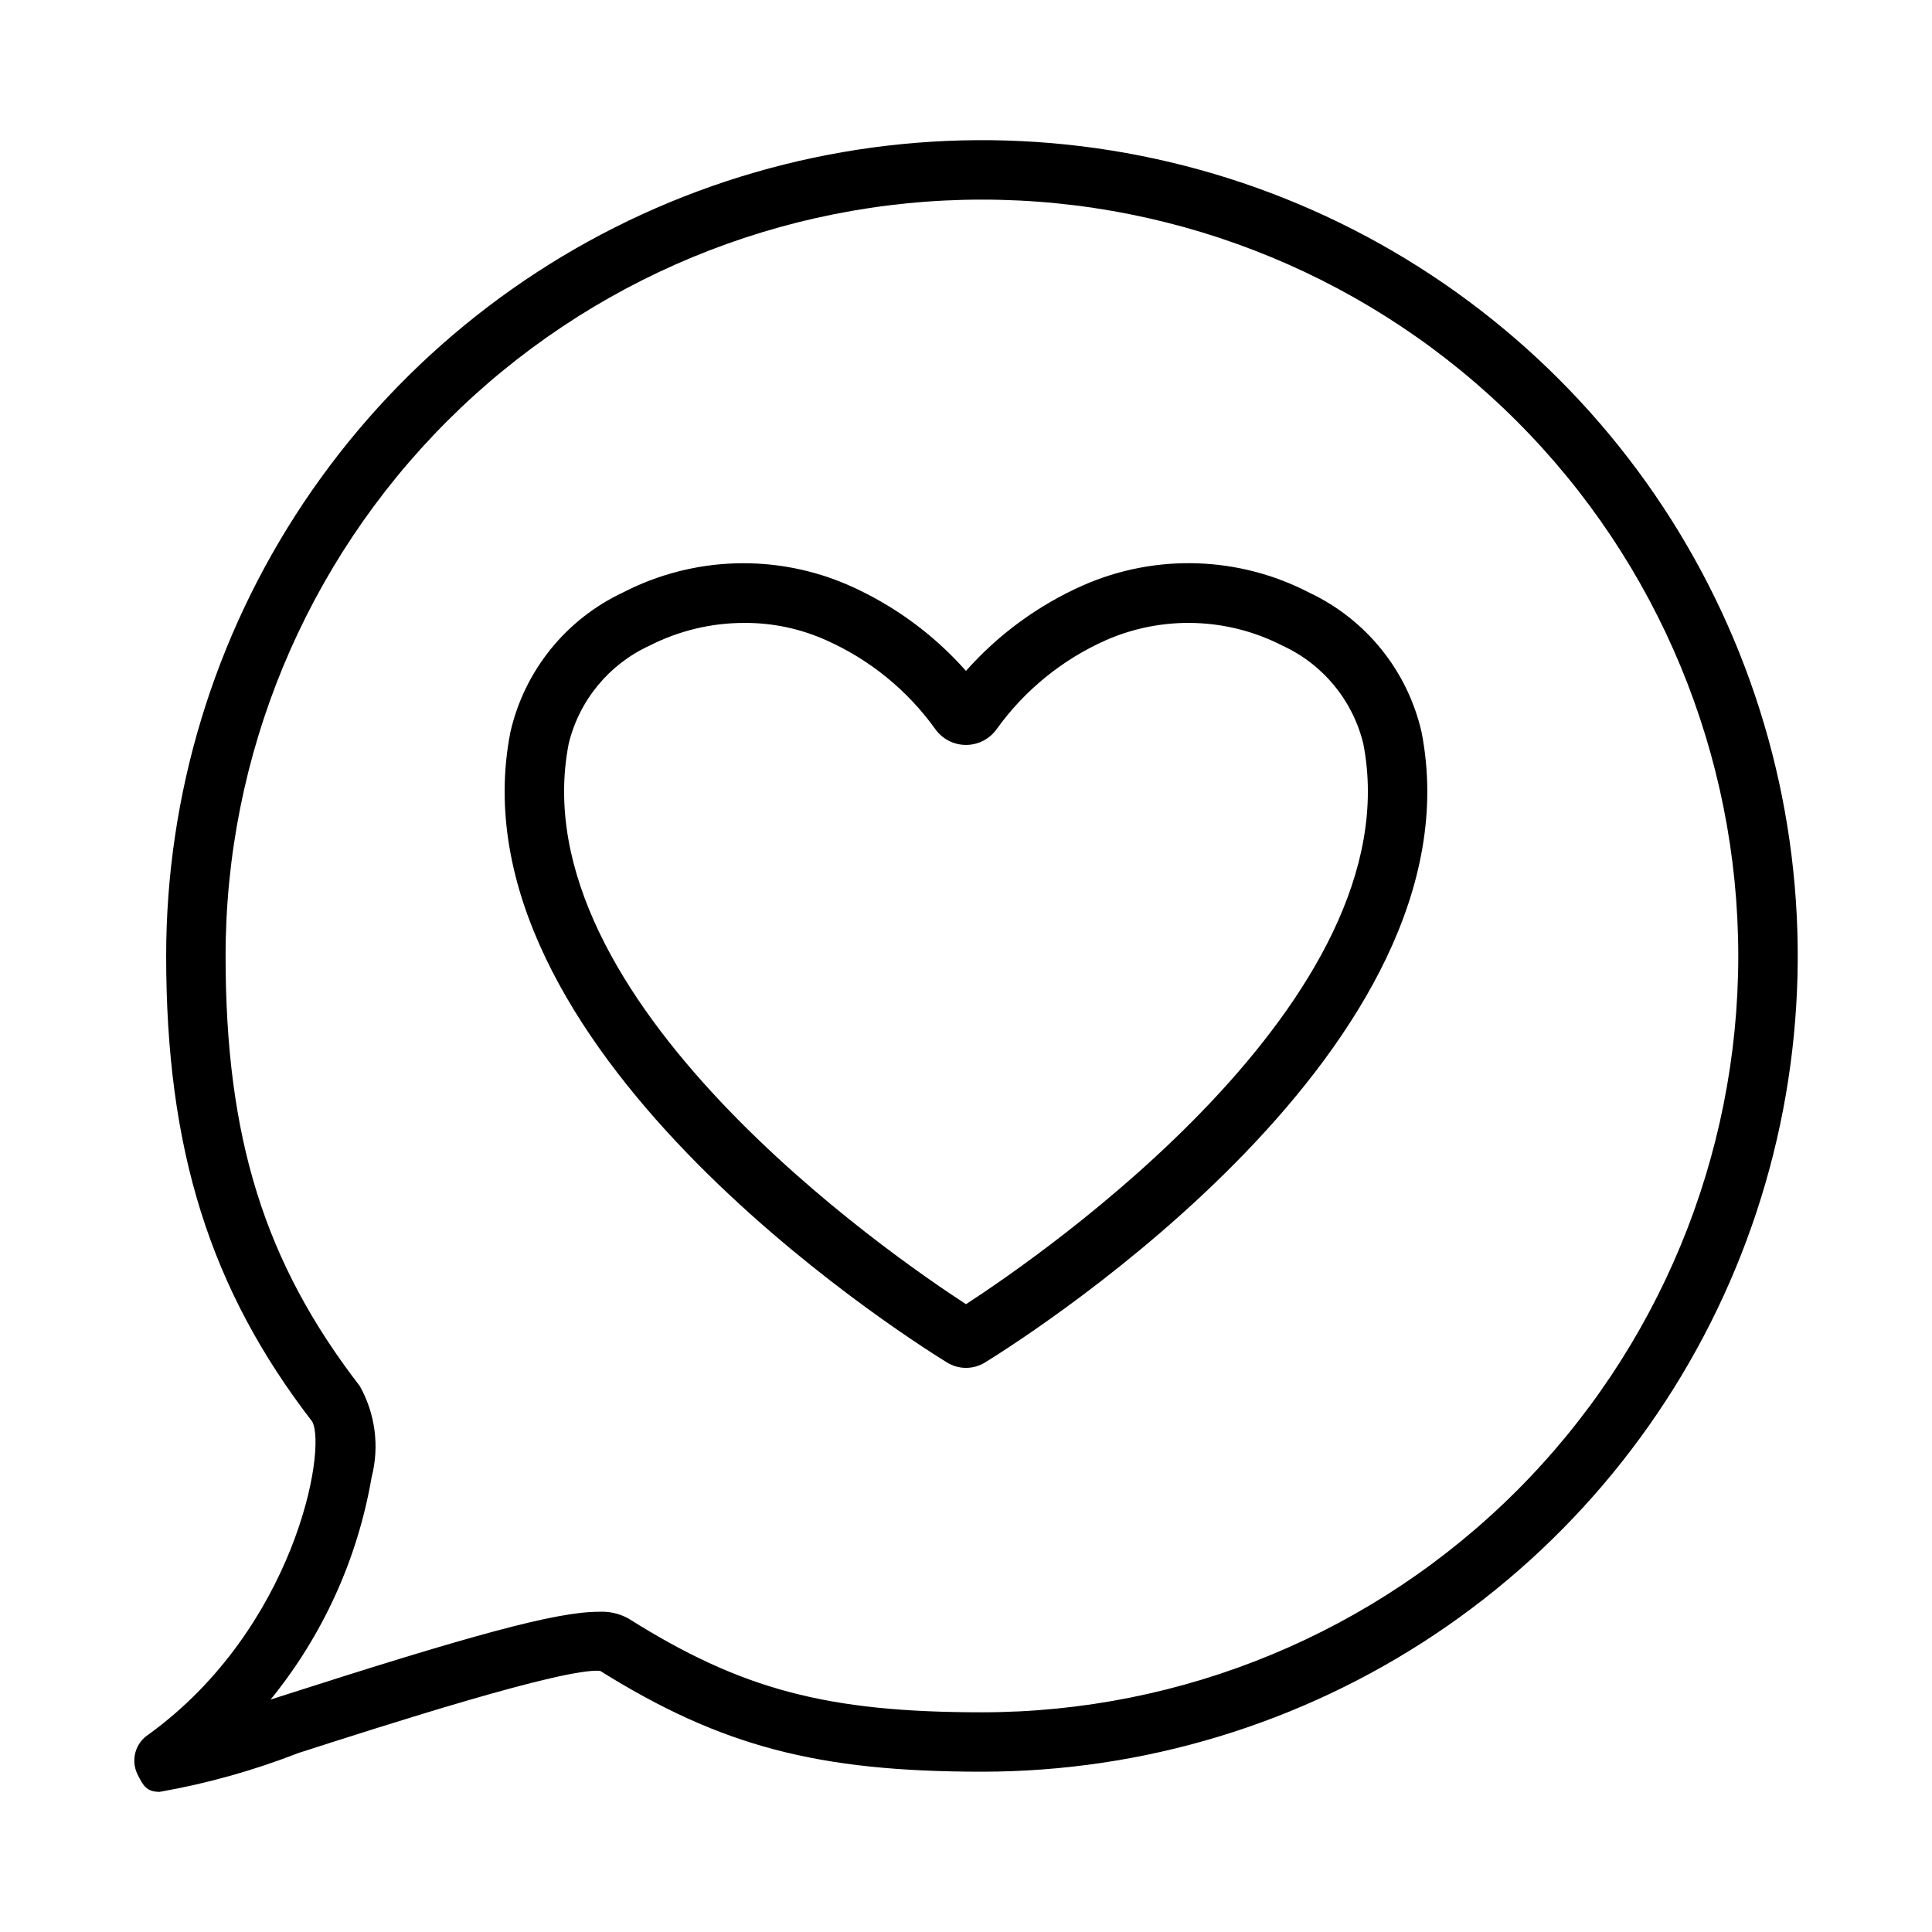
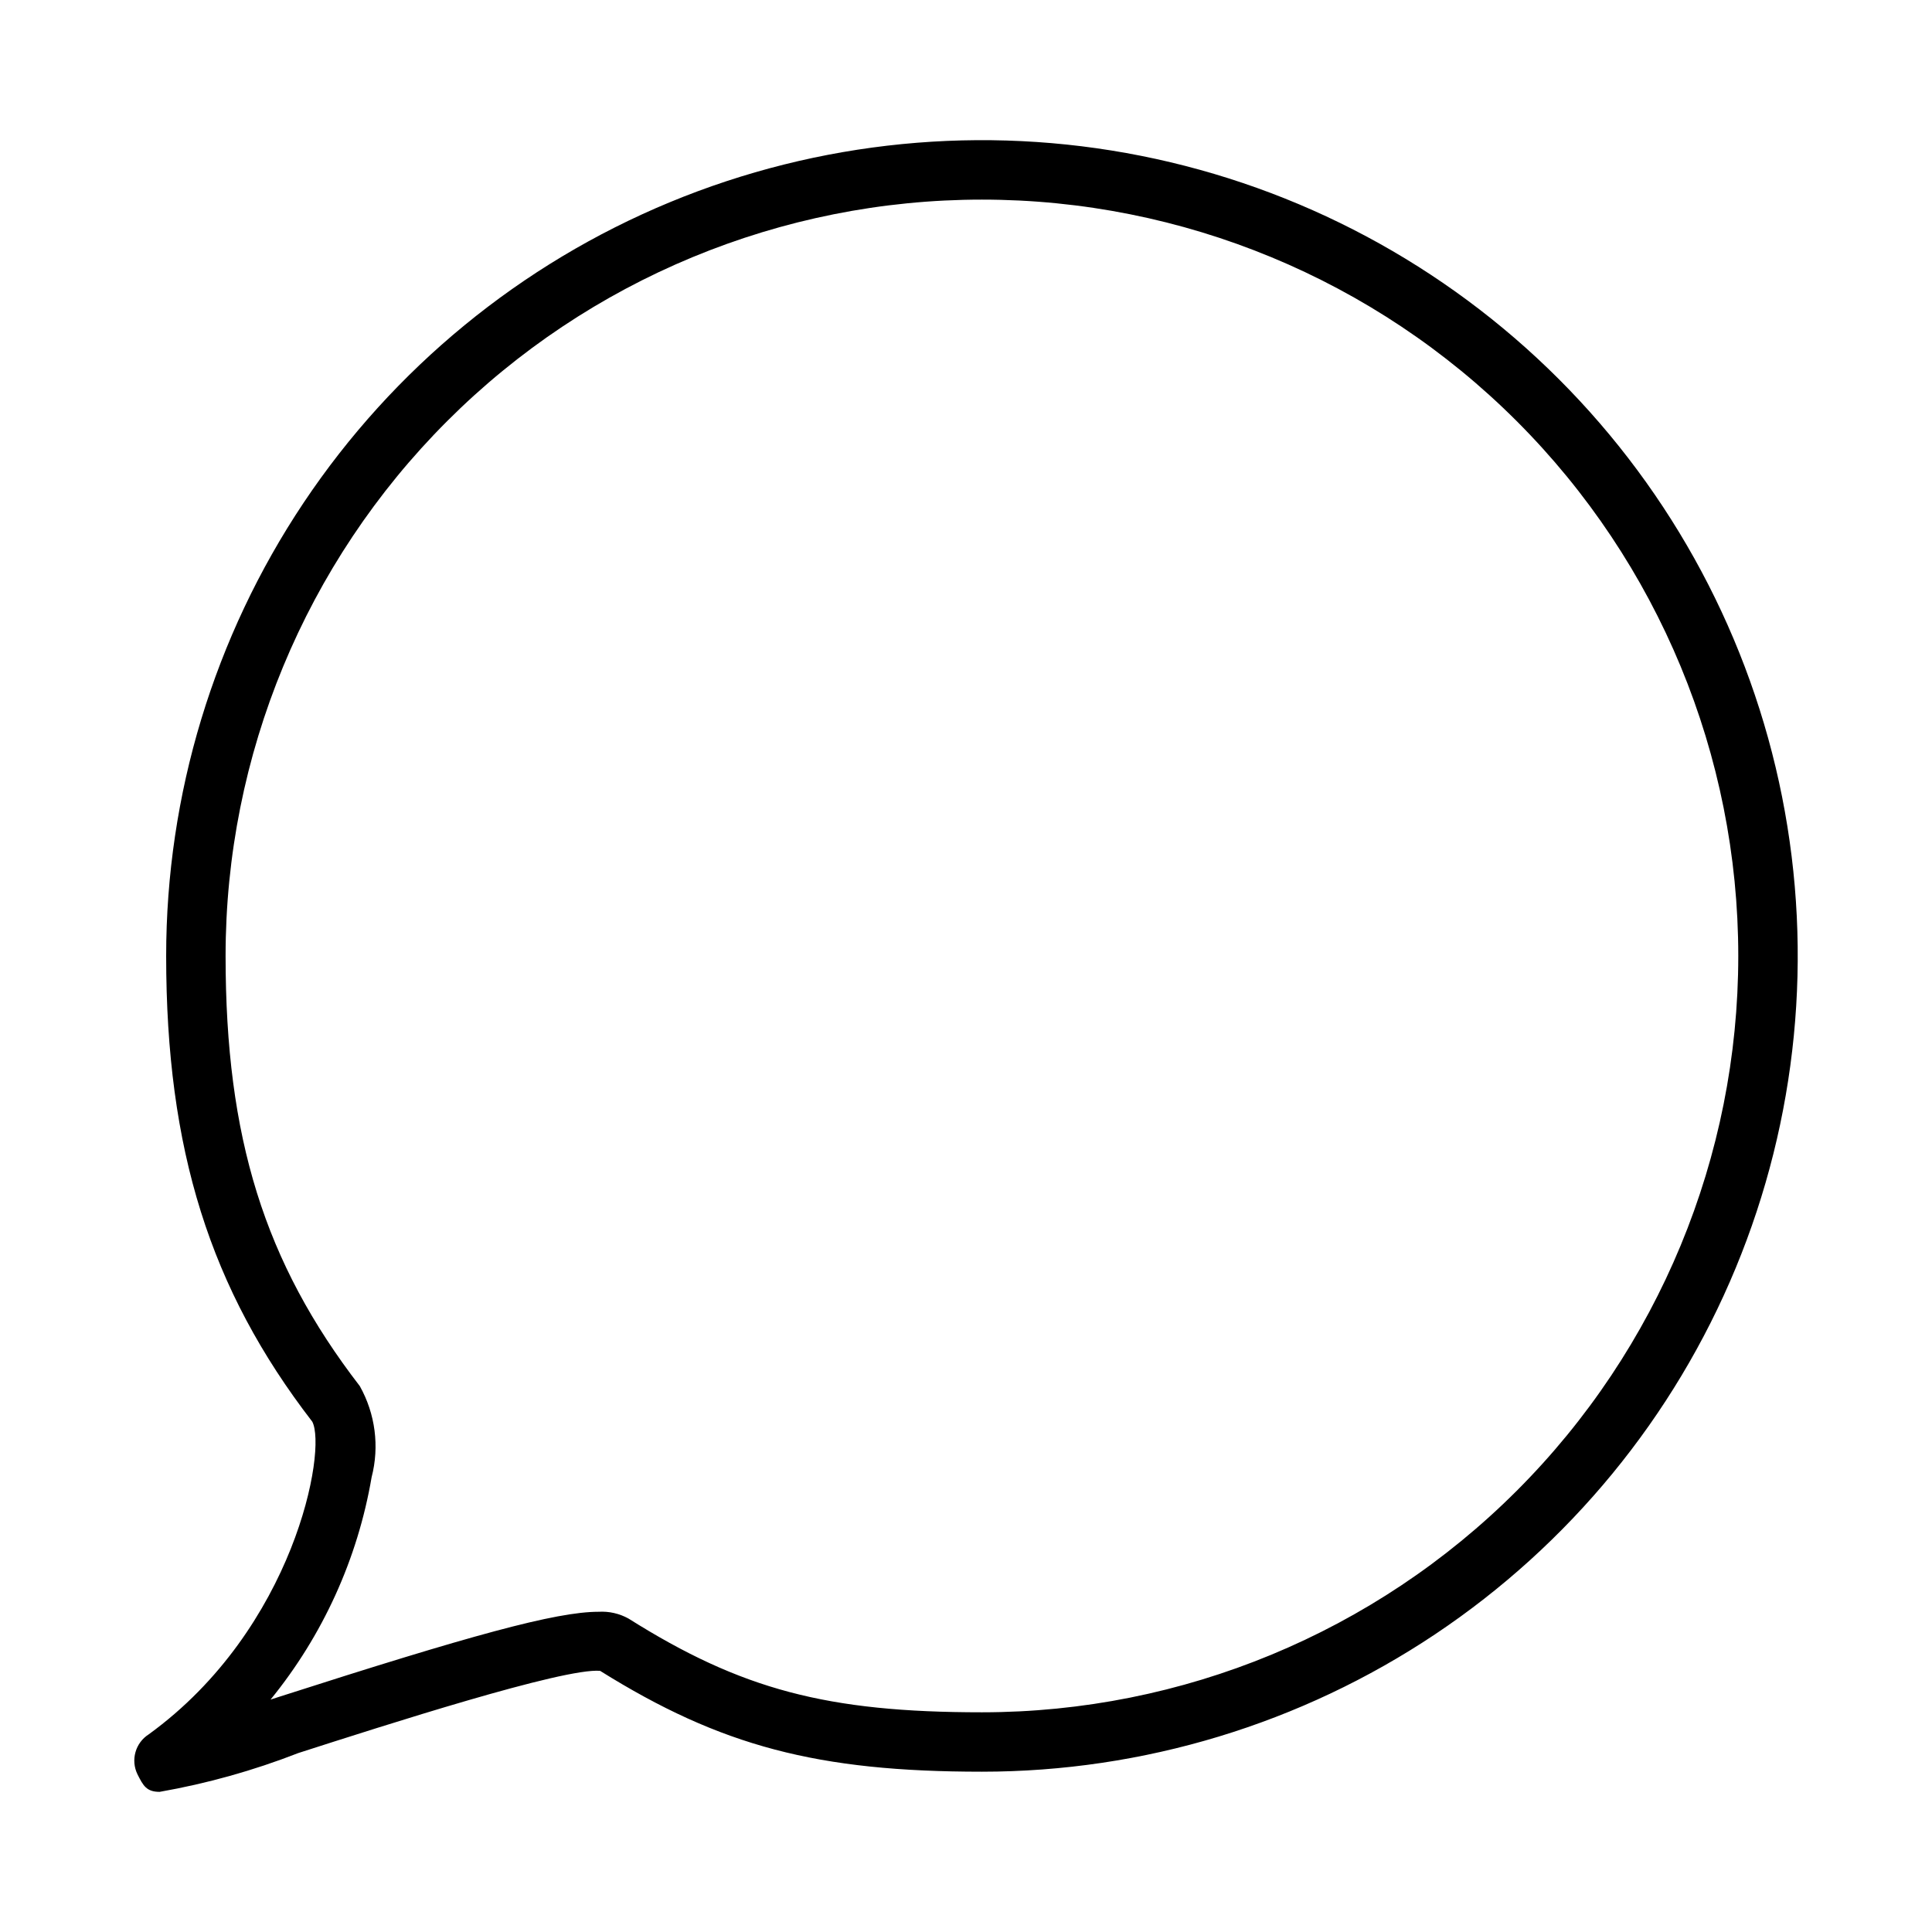
<svg xmlns="http://www.w3.org/2000/svg" fill="#000000" width="800px" height="800px" version="1.1" viewBox="144 144 512 512">
  <g>
    <path d="m186.3 618.86c-3.512 0-4.367-1.688-5.859-4.633-1.859-3.777-0.574-8.352 2.981-10.613 38.641-28.035 47.273-75.441 43.328-82.867-27.098-35.137-38.715-72.098-38.715-123.41 0-42.758 12.676-84.559 36.43-120.11 23.758-35.555 57.52-63.262 97.023-79.625 39.504-16.363 82.973-20.648 124.91-12.305 41.938 8.34 80.461 28.93 110.7 59.164s50.824 68.754 59.168 110.69c8.34 41.938 4.059 85.406-12.301 124.91-16.363 39.504-44.074 73.266-79.625 97.023-35.555 23.754-77.352 36.434-120.11 36.434-43.539 0-69.219-6.758-101.2-26.73-9.684-0.828-57.039 14.422-80.02 21.801v0.004c-11.863 4.625-24.16 8.062-36.703 10.266zm116.33-47.719v-0.004c2.769-0.168 5.527 0.461 7.953 1.812 29.863 18.793 52.617 24.828 93.641 24.828 53.16-0.004 104.14-21.121 141.73-58.711 37.59-37.59 58.707-88.574 58.707-141.73s-21.121-104.14-58.711-141.73c-37.59-37.59-88.574-58.707-141.73-58.707s-104.14 21.117-141.73 58.711c-37.59 37.59-58.707 88.574-58.707 141.73 0 48.188 10.305 81.211 35.562 113.98v-0.004c4.125 7.352 5.25 16.008 3.137 24.168-3.699 21.621-12.926 41.918-26.781 58.922 0.84-0.27 1.668-0.539 2.5-0.805 50.453-16.203 73.102-22.465 84.434-22.465z" />
-     <path d="m400 506.5c-1.797 0-3.555-0.504-5.078-1.453-13.551-8.379-131.88-84.246-115.66-167.04v0.004c3.715-16.234 14.68-29.855 29.742-36.953 18.773-9.719 40.949-10.387 60.273-1.805 11.73 5.238 22.203 12.922 30.719 22.543 8.586-9.688 19.16-17.414 30.996-22.664 19.258-8.477 41.32-7.766 59.996 1.934 15.059 7.098 26.023 20.715 29.738 36.945 16.223 82.785-102.11 158.66-115.65 167.04v-0.004c-1.523 0.949-3.285 1.453-5.078 1.453zm-58.703-197.42c-8.723-0.012-17.328 2.043-25.105 5.992-10.754 4.914-18.664 14.484-21.473 25.969-13.293 67.805 85.605 135.8 105.28 148.58 19.672-12.773 118.57-80.773 105.28-148.58h-0.004c-2.805-11.48-10.715-21.047-21.465-25.961-14.508-7.438-31.578-7.992-46.535-1.512-11.629 5.129-21.676 13.273-29.098 23.586-1.871 2.668-4.922 4.262-8.18 4.262s-6.312-1.59-8.18-4.258c-7.363-10.242-17.312-18.348-28.836-23.477-6.816-3.07-14.211-4.637-21.688-4.602z" />
  </g>
</svg>